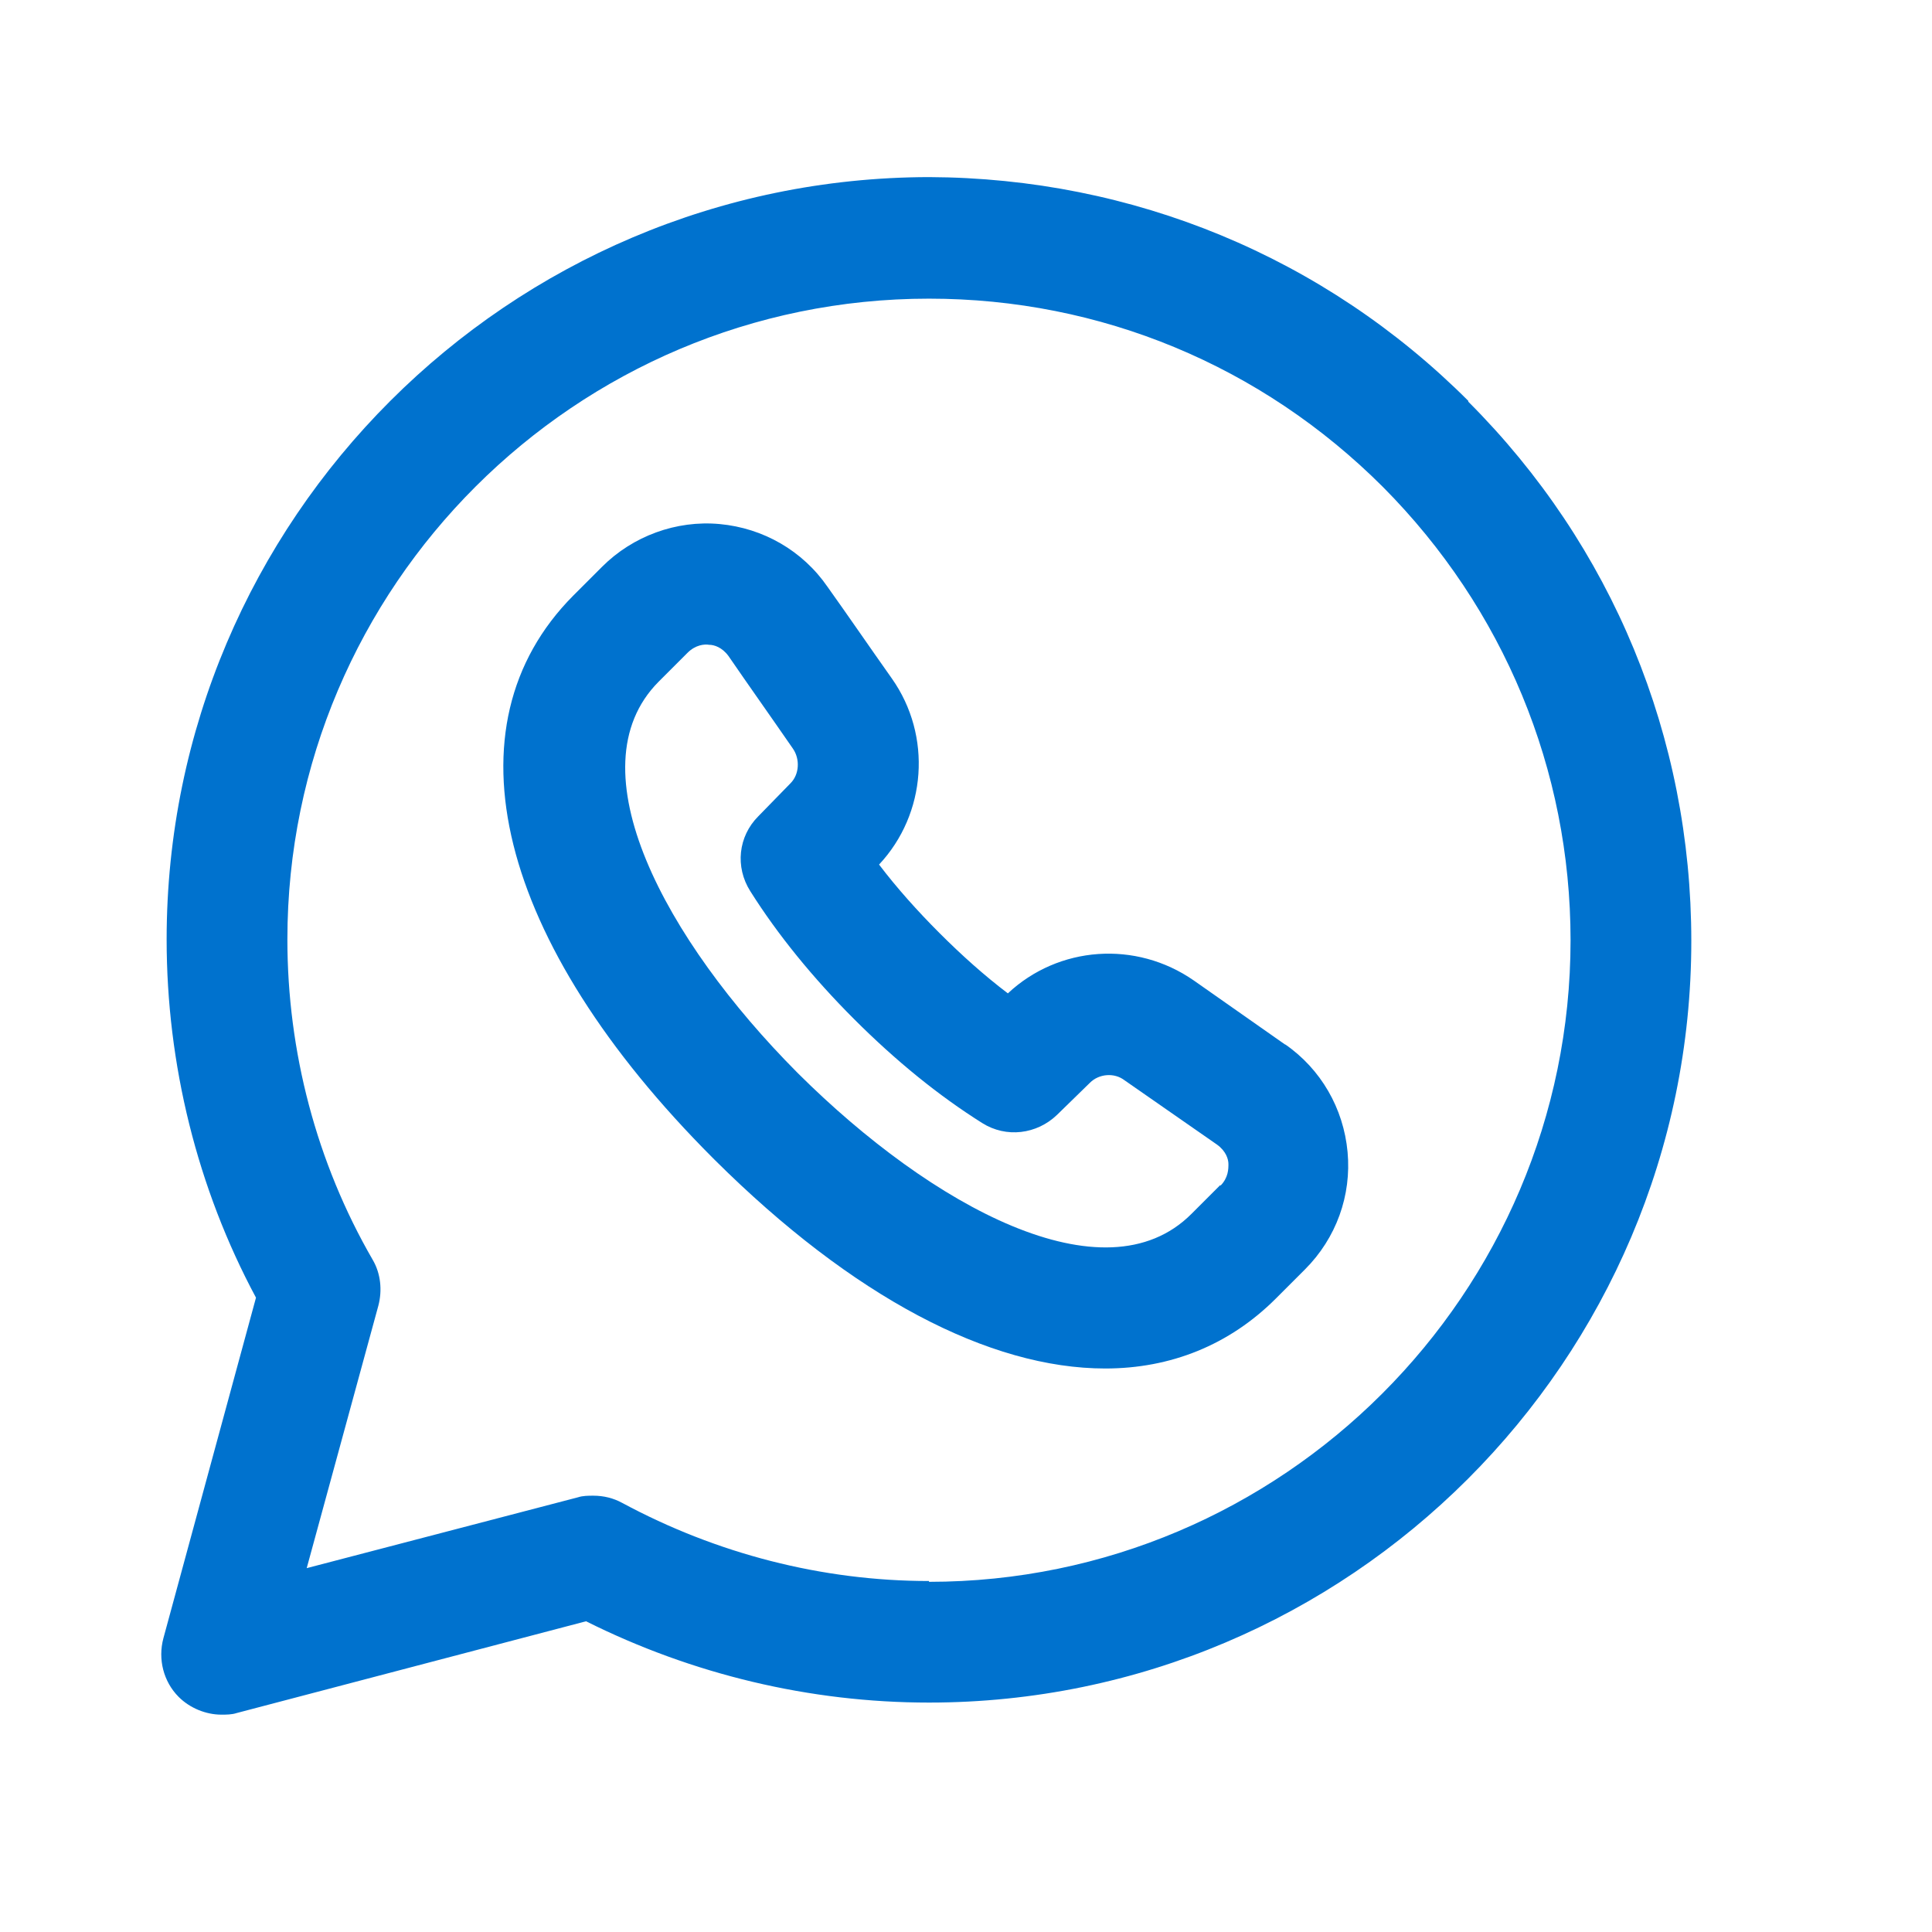
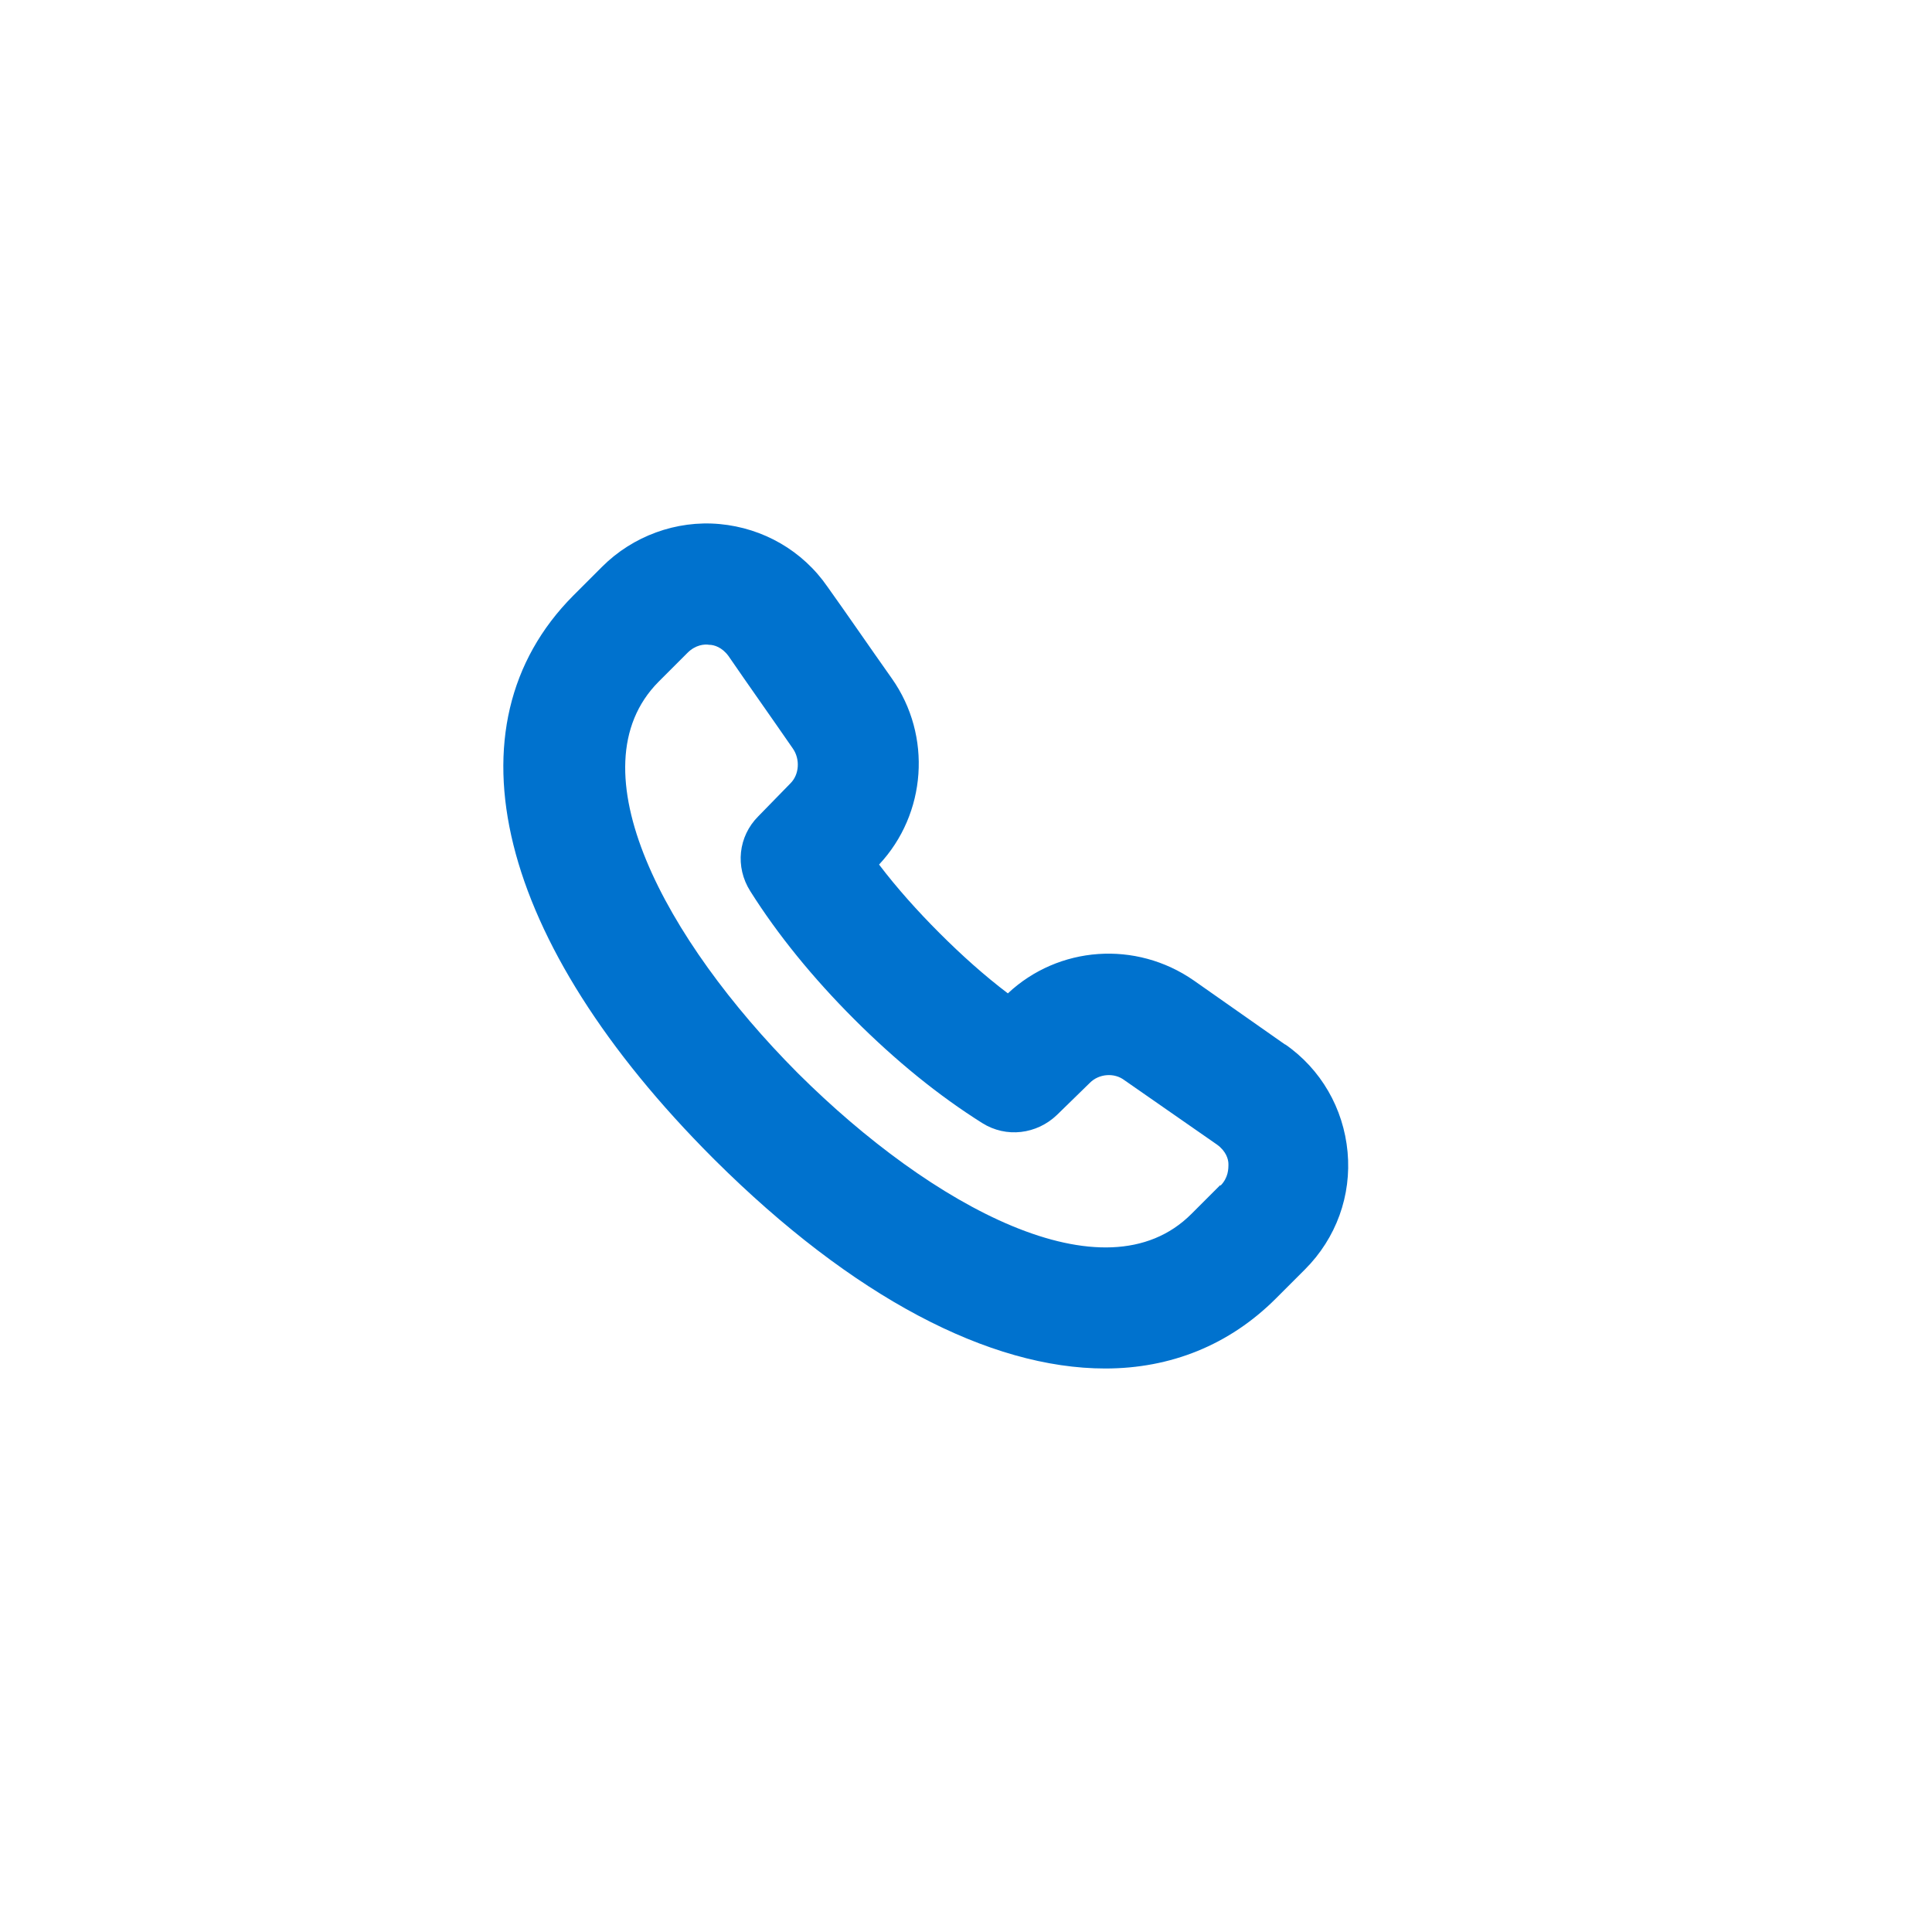
<svg xmlns="http://www.w3.org/2000/svg" width="24" height="24" viewBox="0 0 24 24" fill="none">
-   <path d="M18.24 4.98C16.45 3.19 14.07 2.21 11.54 2.2C6.32 2.21 2.07 6.45 2.07 11.67C2.07 13.22 2.45 14.76 3.18 16.12L2.03 20.35C1.96 20.61 2.03 20.89 2.22 21.08C2.36 21.22 2.56 21.3 2.75 21.3C2.81 21.3 2.88 21.3 2.94 21.28L7.28 20.14C8.6 20.8 10.06 21.15 11.54 21.15C16.76 21.15 21.01 16.9 21.01 11.69C21.01 9.16 20.03 6.78 18.24 4.99V4.98ZM11.54 19.64C10.21 19.64 8.9 19.3 7.73 18.67C7.62 18.61 7.5 18.58 7.37 18.58C7.31 18.58 7.24 18.58 7.18 18.6L3.81 19.48L4.7 16.22C4.75 16.03 4.73 15.82 4.63 15.65C3.93 14.44 3.57 13.06 3.57 11.67C3.57 7.28 7.15 3.71 11.54 3.71C13.67 3.71 15.67 4.54 17.18 6.05C18.68 7.56 19.51 9.56 19.51 11.68C19.51 16.07 15.93 19.65 11.54 19.65V19.64Z" fill="#0072CE" />
  <path d="M15.97 12.98L14.83 12.18C14.11 11.68 13.15 11.75 12.52 12.34C12.23 12.12 11.95 11.87 11.67 11.59C11.4 11.32 11.14 11.03 10.92 10.74C11.51 10.11 11.58 9.14 11.08 8.43C10.79 8.02 10.53 7.64 10.28 7.29C9.97 6.84 9.48 6.56 8.94 6.51C8.4 6.46 7.86 6.66 7.48 7.04L7.12 7.4C5.51 9.02 6.17 11.7 8.86 14.39L8.88 14.41C10.59 16.11 12.29 17 13.73 17C14.54 17 15.27 16.71 15.85 16.13L16.21 15.77C16.6 15.38 16.79 14.85 16.74 14.31C16.69 13.77 16.41 13.28 15.96 12.97L15.97 12.98ZM15.16 14.72L14.8 15.08C13.72 16.16 11.57 14.98 9.92 13.34C9.92 13.34 9.91 13.33 9.9 13.32C8.27 11.68 7.11 9.55 8.18 8.47L8.54 8.11C8.64 8.01 8.75 8 8.81 8.01C8.87 8.01 8.97 8.04 9.05 8.15C9.29 8.5 9.56 8.88 9.85 9.3C9.94 9.43 9.93 9.62 9.82 9.73L9.42 10.14C9.17 10.39 9.13 10.77 9.32 11.07C9.66 11.61 10.1 12.15 10.61 12.66C11.13 13.18 11.66 13.61 12.2 13.95C12.5 14.14 12.88 14.09 13.13 13.85L13.54 13.45C13.65 13.34 13.84 13.32 13.97 13.42L15.12 14.22C15.23 14.3 15.26 14.4 15.26 14.46C15.26 14.52 15.26 14.63 15.16 14.73V14.72Z" fill="#0072CE" />
</svg>